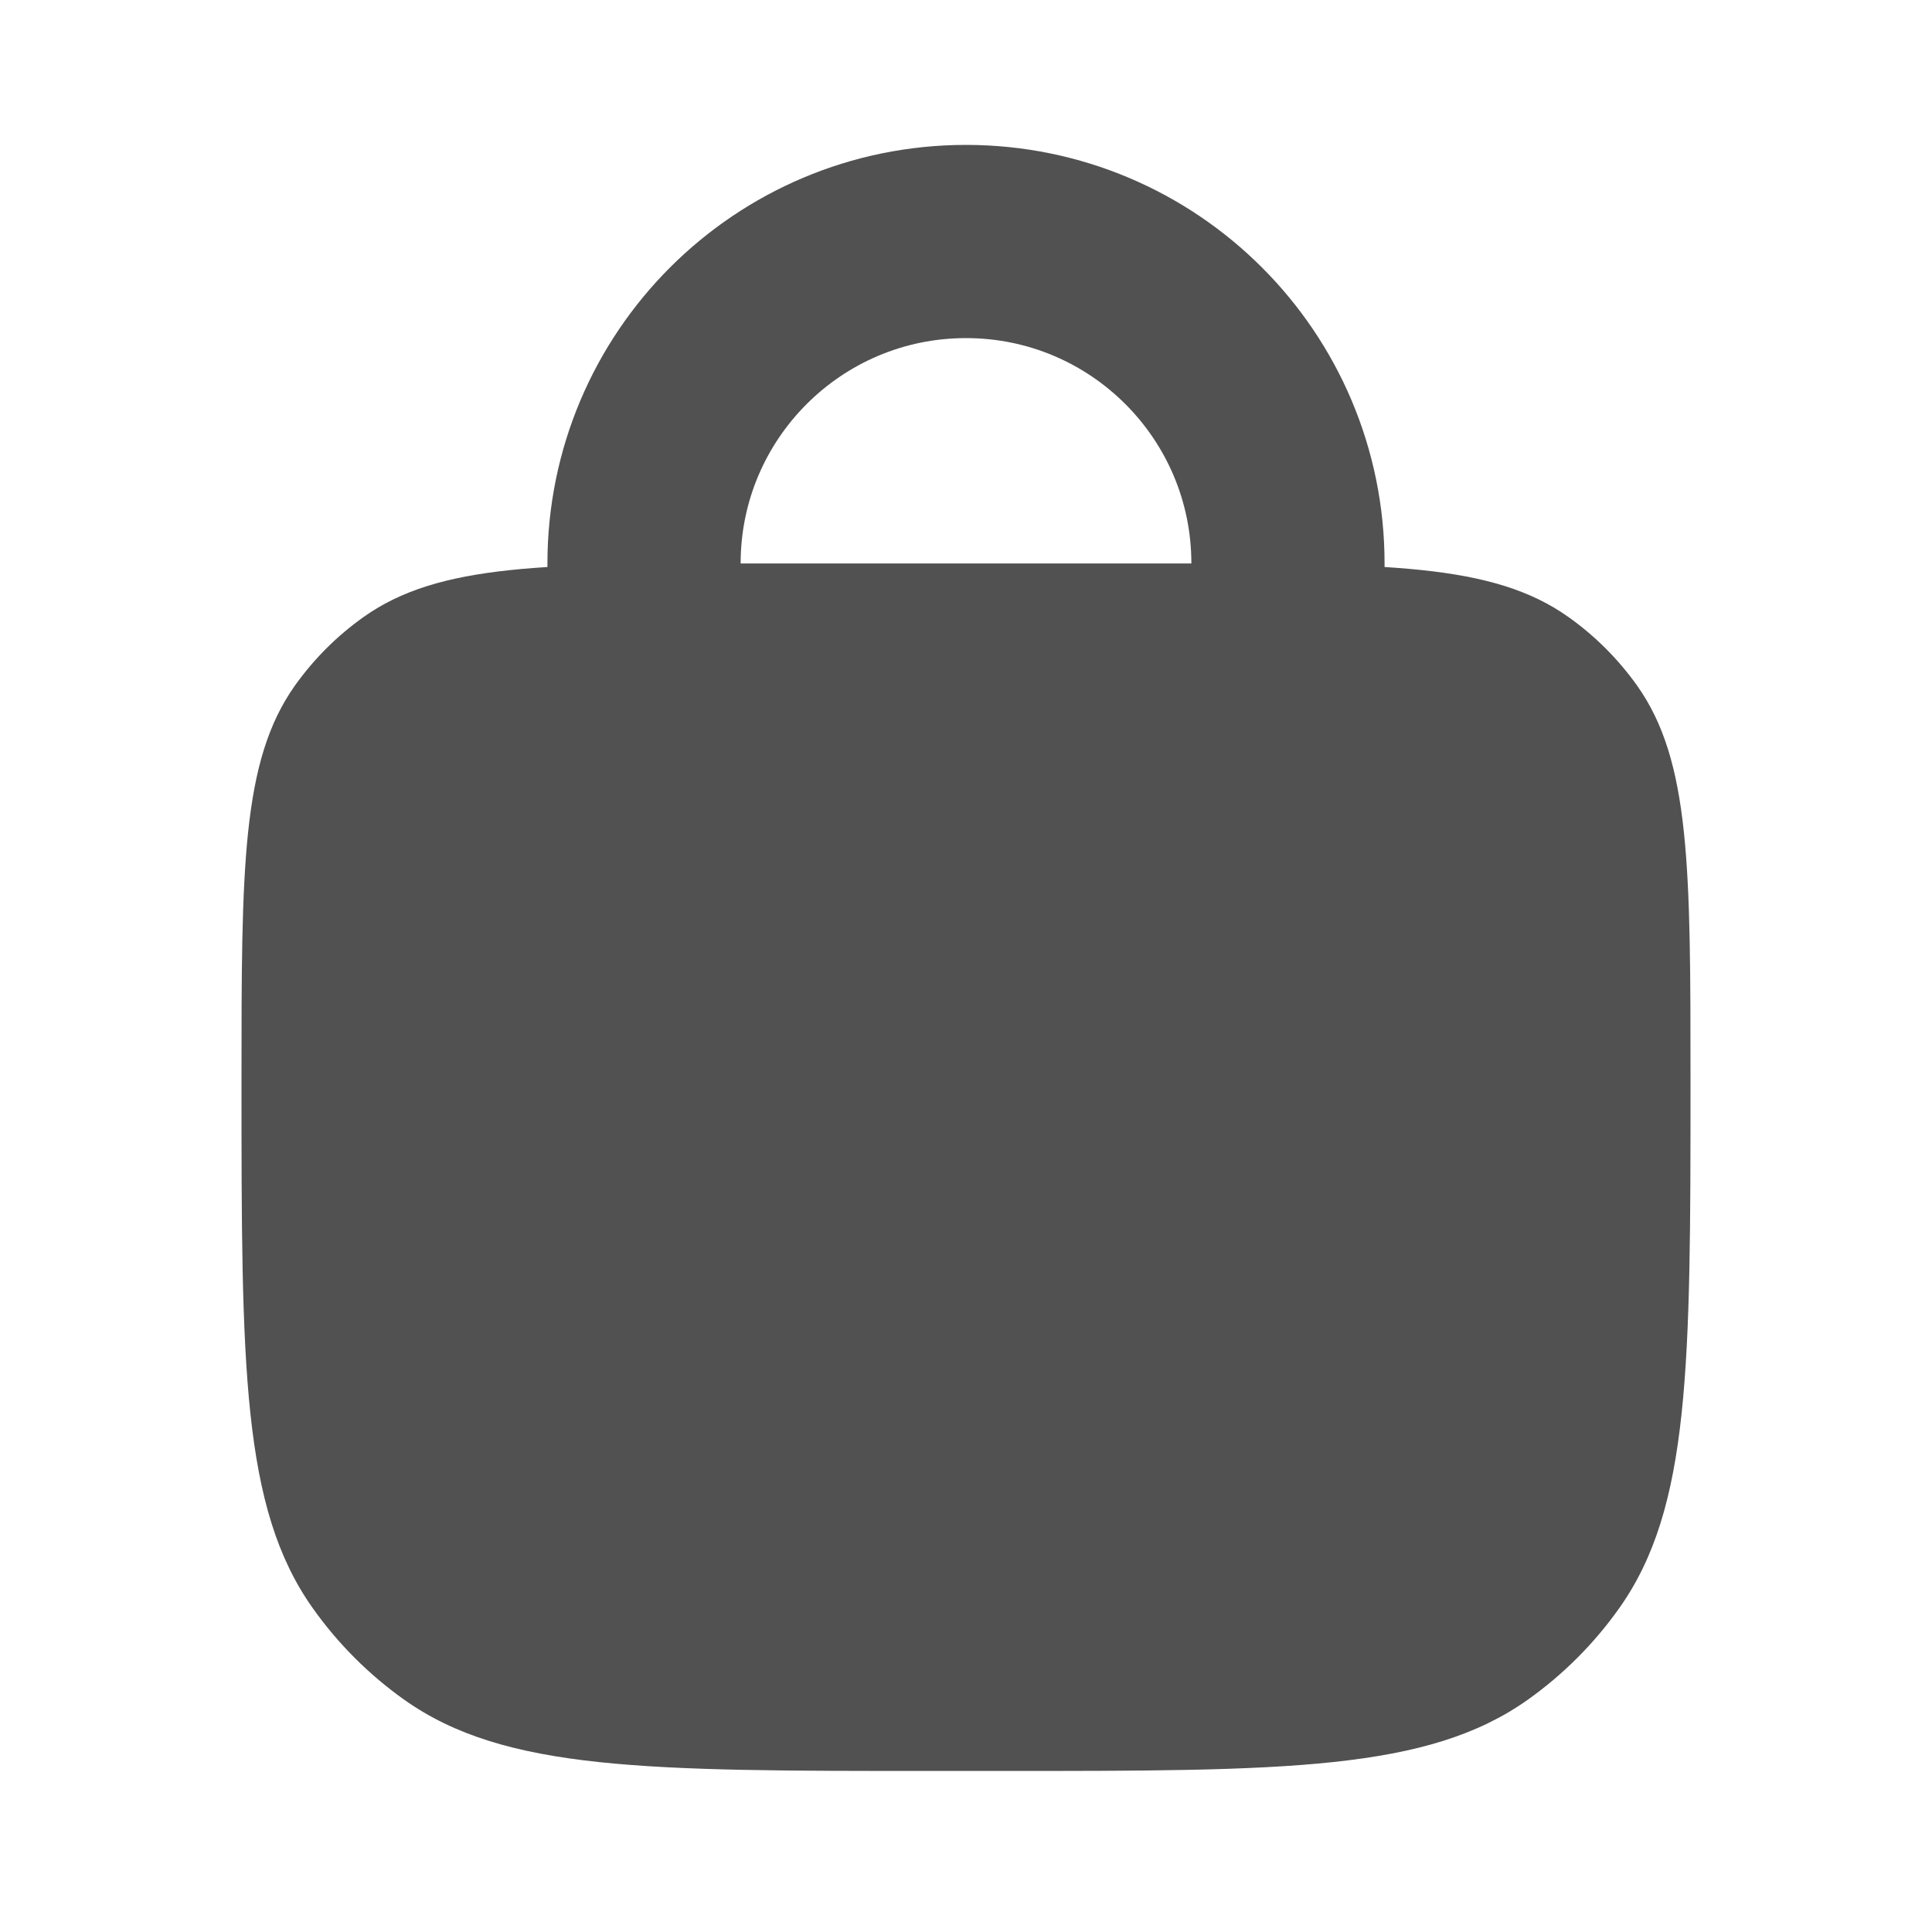
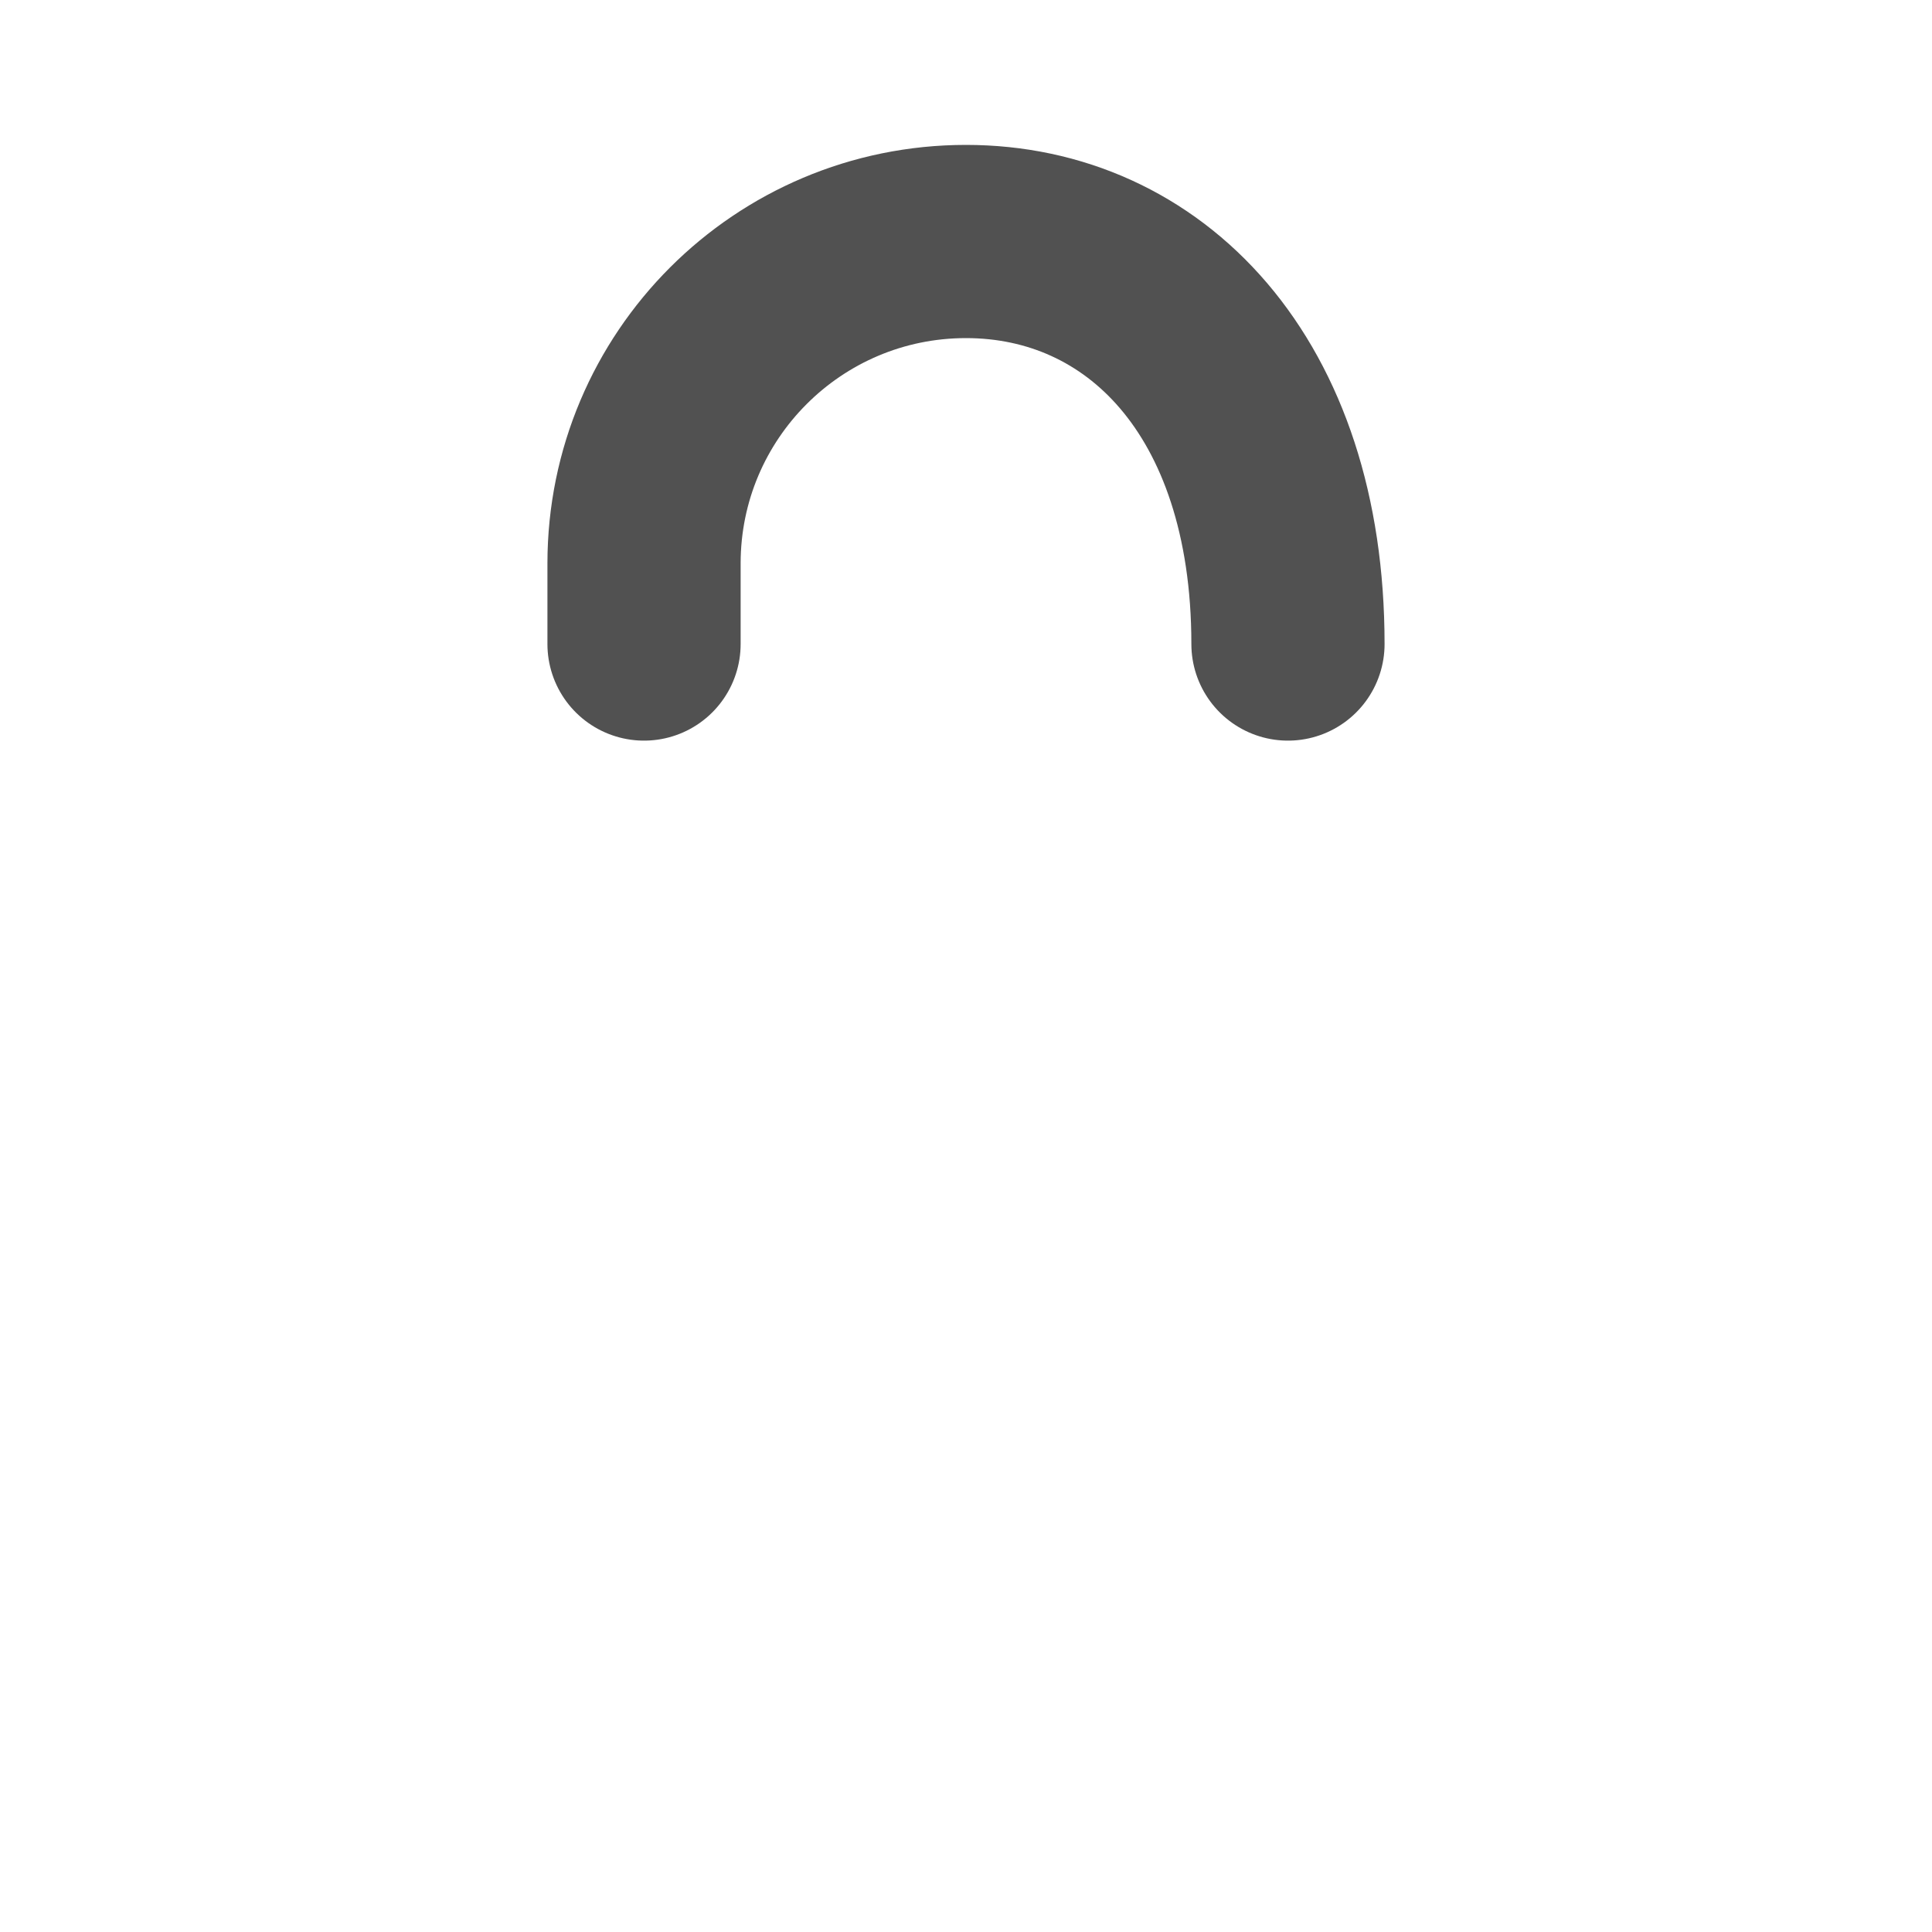
<svg xmlns="http://www.w3.org/2000/svg" fill="none" viewBox="0 0 20 20" height="20" width="20">
-   <path stroke-linecap="round" stroke-width="2" stroke="#515151" d="M13.333 6.667V5.833C13.333 3.992 11.841 2.5 10 2.5V2.5C8.159 2.5 6.667 3.992 6.667 5.833V6.667" />
-   <path fill="#515151" d="M2.5 11.191C2.5 8.982 2.5 7.877 3.053 7.097C3.249 6.822 3.489 6.582 3.764 6.387C4.544 5.833 5.648 5.833 7.857 5.833H12.143C14.352 5.833 15.456 5.833 16.236 6.387C16.511 6.582 16.751 6.822 16.947 7.097C17.5 7.877 17.5 8.982 17.5 11.191C17.5 14.136 17.5 15.608 16.762 16.648C16.502 17.015 16.182 17.335 15.815 17.596C14.775 18.333 13.302 18.333 10.357 18.333H9.643C6.698 18.333 5.225 18.333 4.185 17.596C3.818 17.335 3.498 17.015 3.238 16.648C2.5 15.608 2.5 14.136 2.5 11.191Z" />
+   <path stroke-linecap="round" stroke-width="2" stroke="#515151" d="M13.333 6.667C13.333 3.992 11.841 2.5 10 2.5V2.5C8.159 2.5 6.667 3.992 6.667 5.833V6.667" />
</svg>